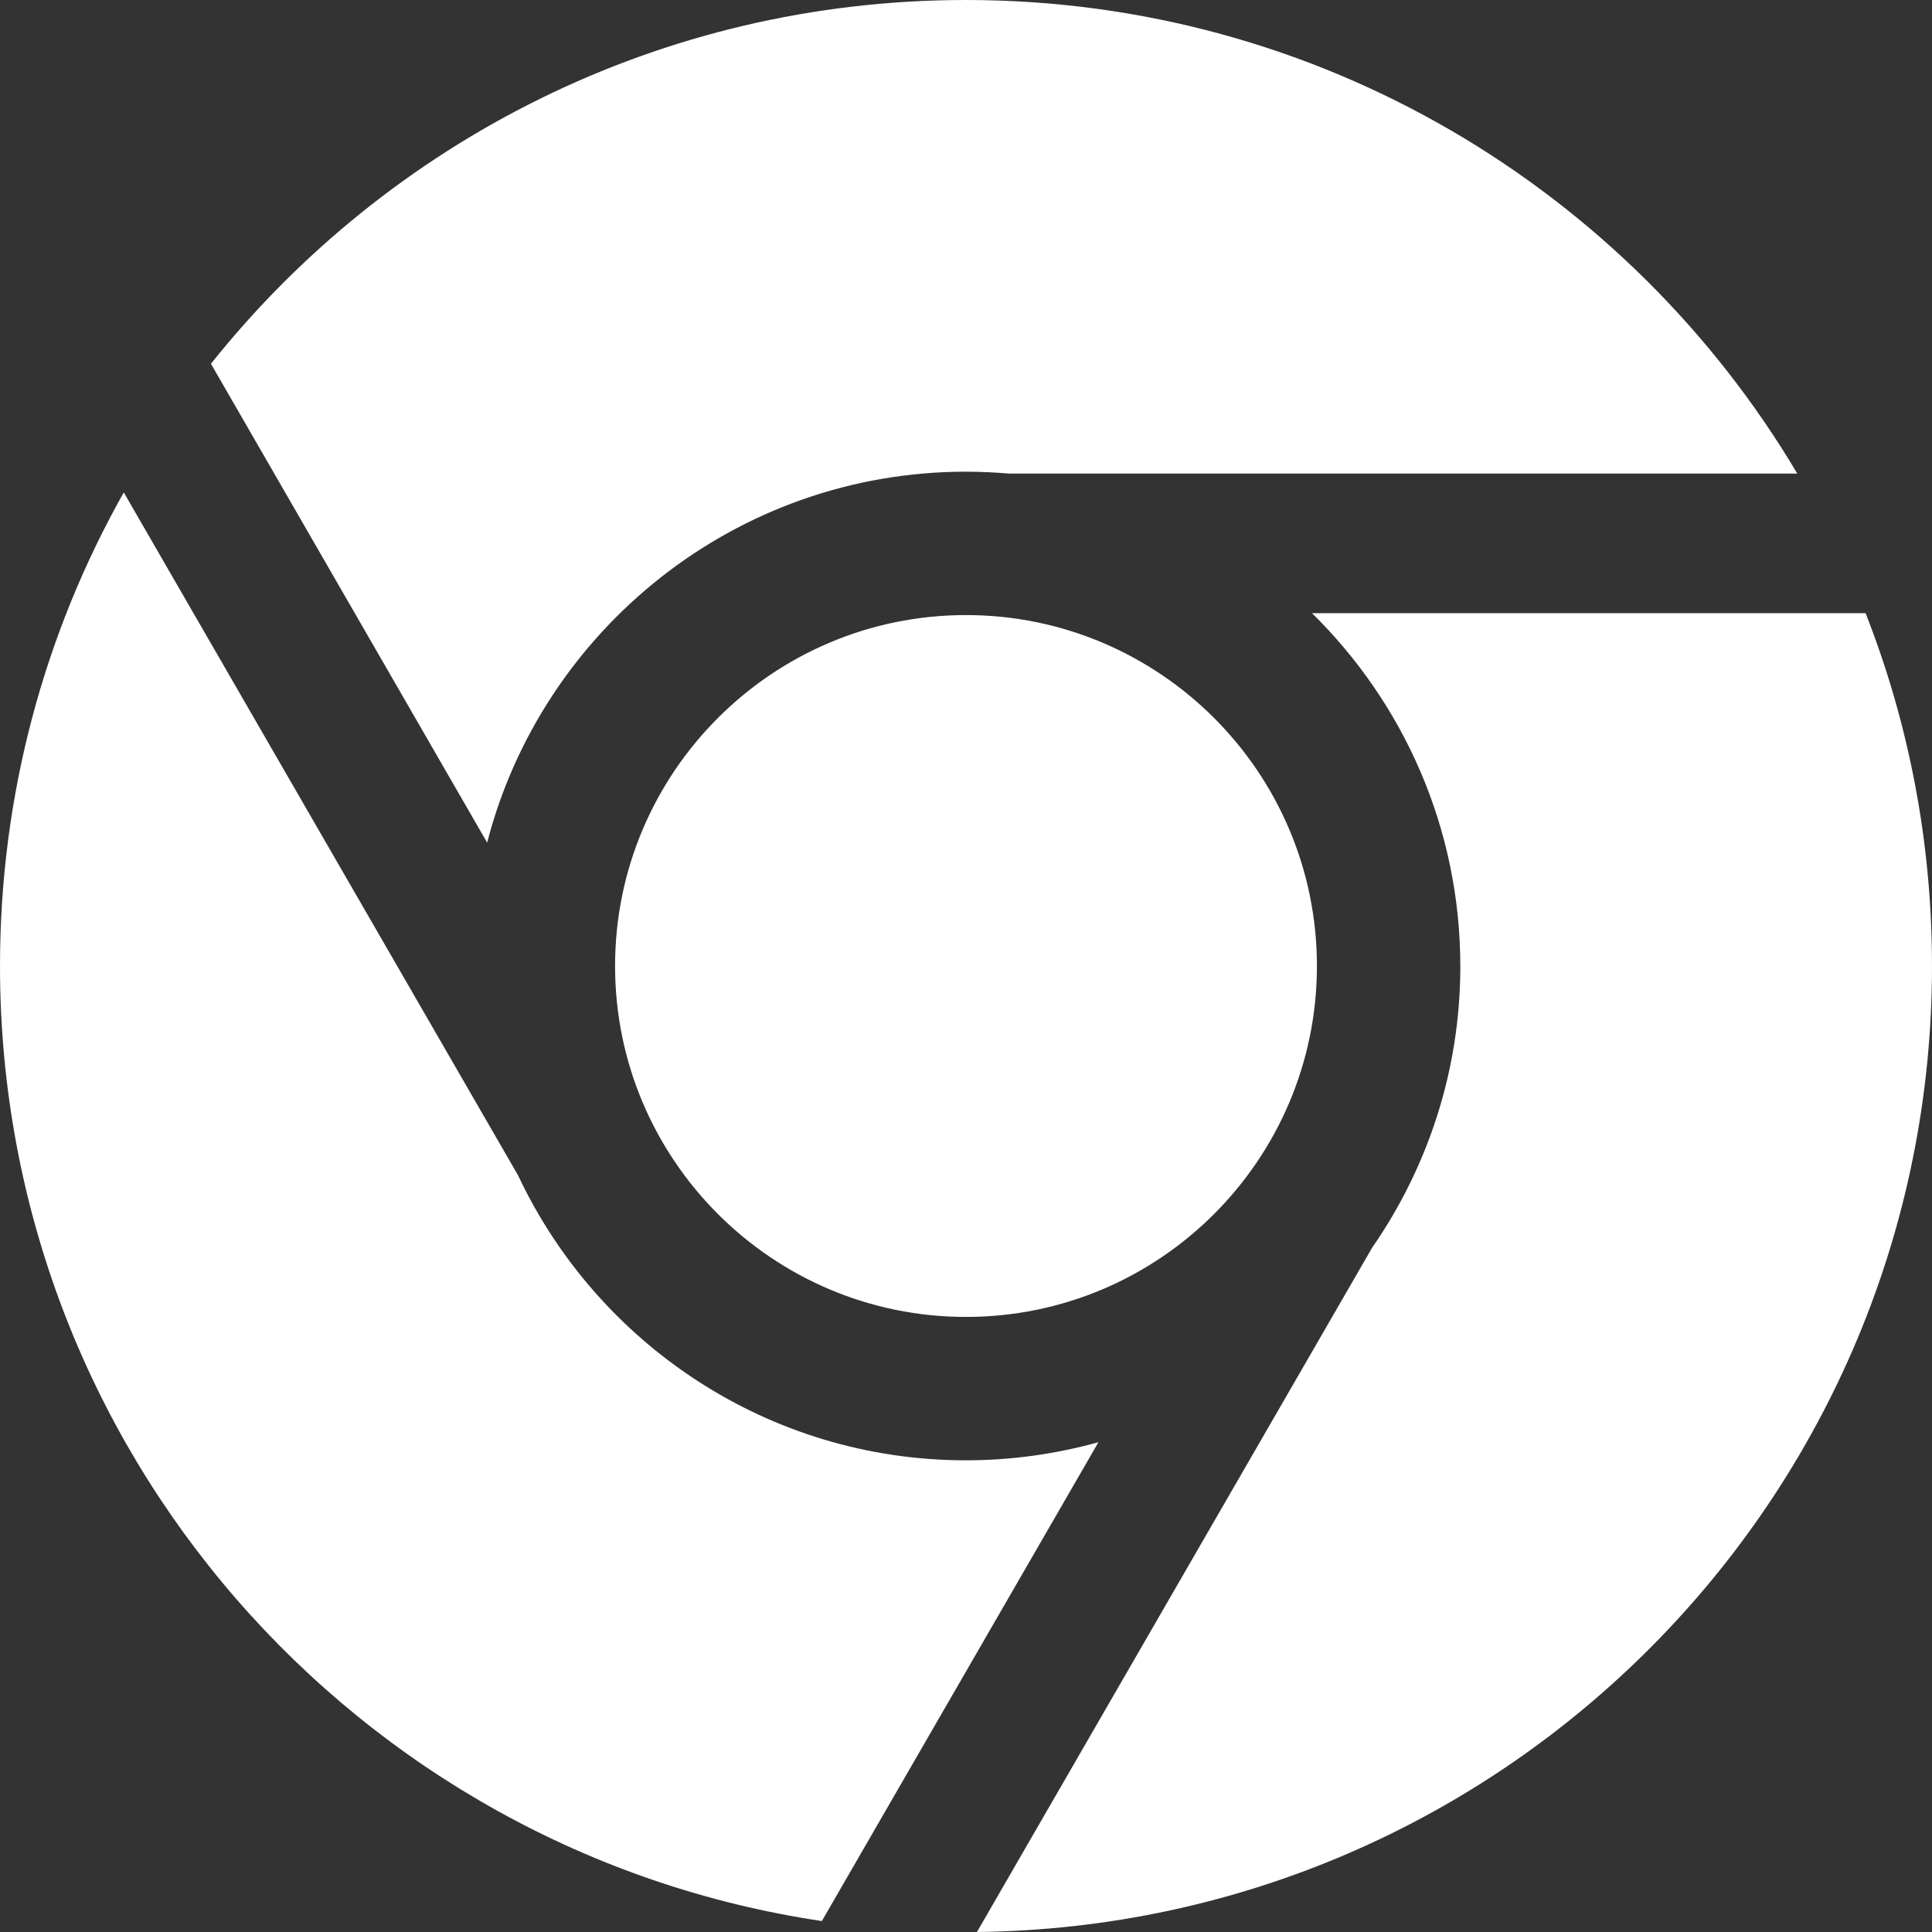
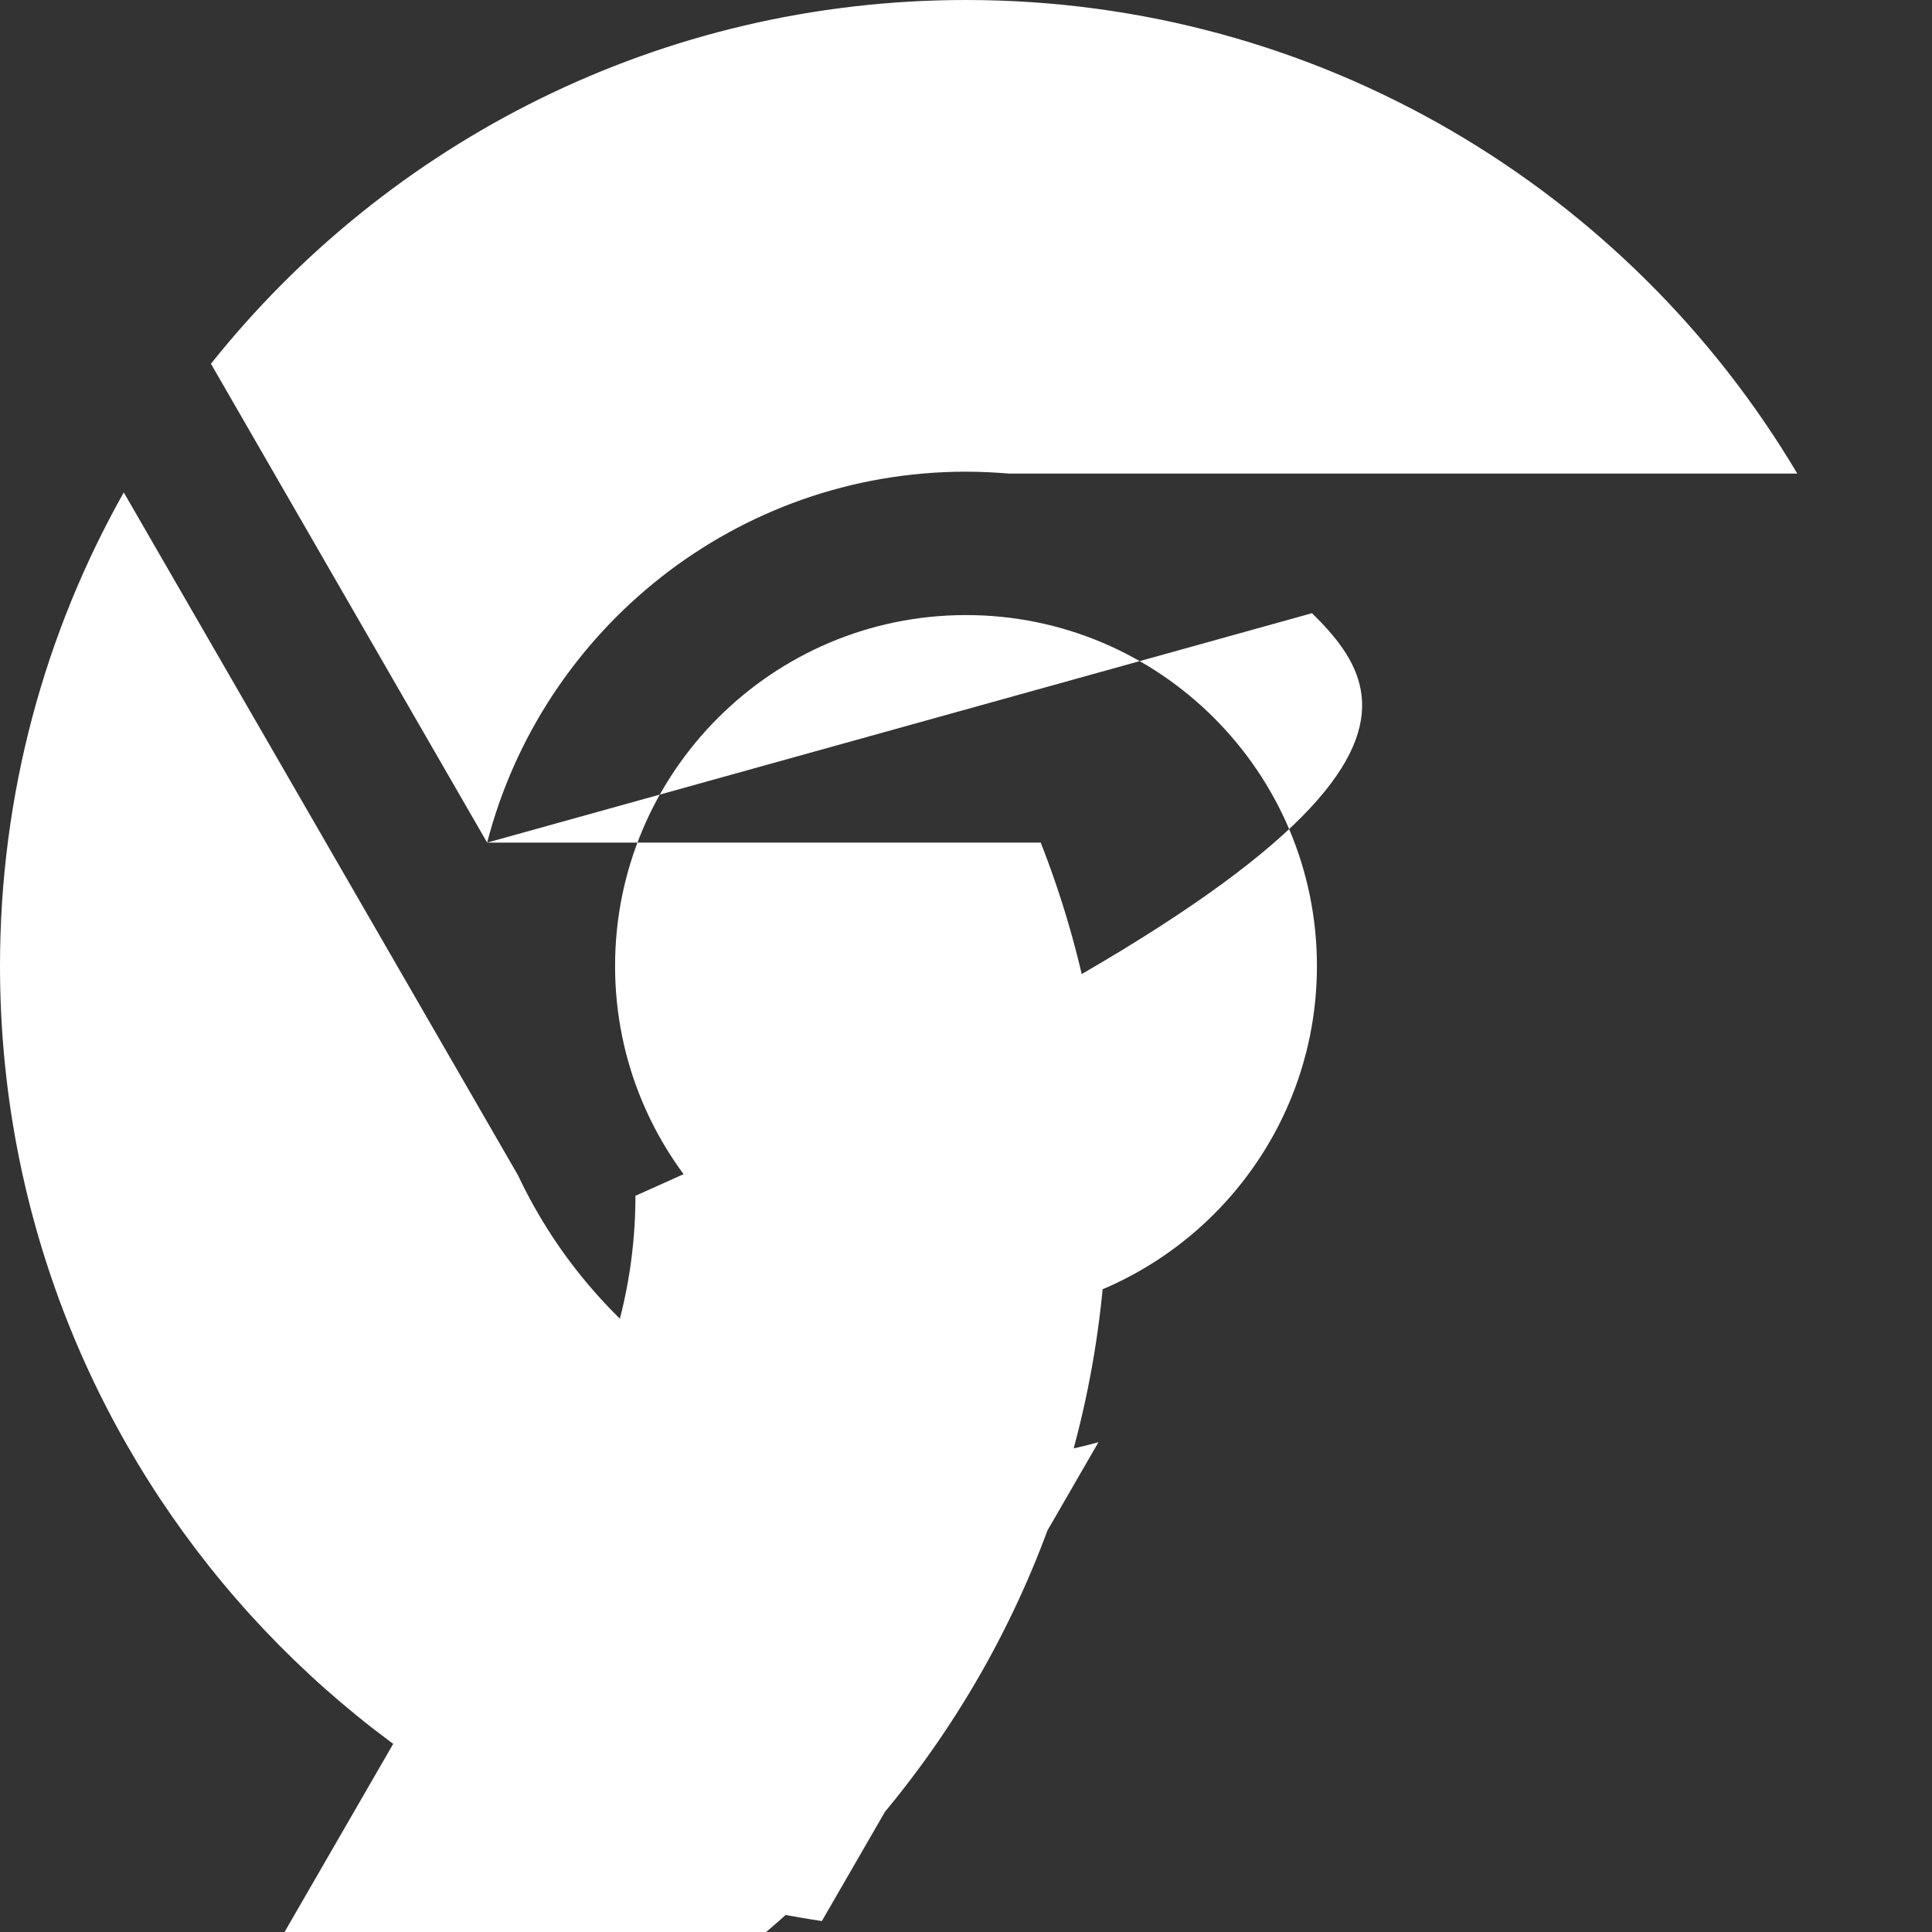
<svg xmlns="http://www.w3.org/2000/svg" version="1.1" id="Capa_1" x="0px" y="0px" viewBox="0 0 512 512" style="enable-background:new 0 0 512 512;" xml:space="preserve">
  <rect x="0" y="0" width="512" height="512" fill="#333333" stroke="none" />
  <style type="text/css">
	.st0{fill:#FFFFFF;}
</style>
  <title />
  <g id="icomoon-ignore">
</g>
-   <path class="st0" d="M129.1,223.3L55.9,96.4C102.8,37.6,175,0,256,0c93.7,0,175.7,50.4,220.3,125.5H267.4c-3.8-0.3-7.5-0.5-11.4-0.5  C195.1,125,143.7,166.8,129.1,223.3L129.1,223.3z M347.7,162.5h146.7c11.4,29,17.6,60.5,17.6,93.5c0,140.4-113,254.4-253.1,256  l104.7-181.3c14.7-21.2,23.4-46.9,23.4-74.6C387,219.4,371.9,186.3,347.7,162.5L347.7,162.5z M163,256c0-51.3,41.7-93,93-93  s93,41.7,93,93s-41.7,93-93,93S163,307.3,163,256z M291.1,382.2l-73.3,126.9C94.5,490.7,0,384.4,0,256c0-45.6,11.9-88.4,32.8-125.5  l104.5,181C158.3,356.1,203.6,387,256,387C268.1,387,279.9,385.3,291.1,382.2z" />
+   <path class="st0" d="M129.1,223.3L55.9,96.4C102.8,37.6,175,0,256,0c93.7,0,175.7,50.4,220.3,125.5H267.4c-3.8-0.3-7.5-0.5-11.4-0.5  C195.1,125,143.7,166.8,129.1,223.3L129.1,223.3z h146.7c11.4,29,17.6,60.5,17.6,93.5c0,140.4-113,254.4-253.1,256  l104.7-181.3c14.7-21.2,23.4-46.9,23.4-74.6C387,219.4,371.9,186.3,347.7,162.5L347.7,162.5z M163,256c0-51.3,41.7-93,93-93  s93,41.7,93,93s-41.7,93-93,93S163,307.3,163,256z M291.1,382.2l-73.3,126.9C94.5,490.7,0,384.4,0,256c0-45.6,11.9-88.4,32.8-125.5  l104.5,181C158.3,356.1,203.6,387,256,387C268.1,387,279.9,385.3,291.1,382.2z" />
</svg>